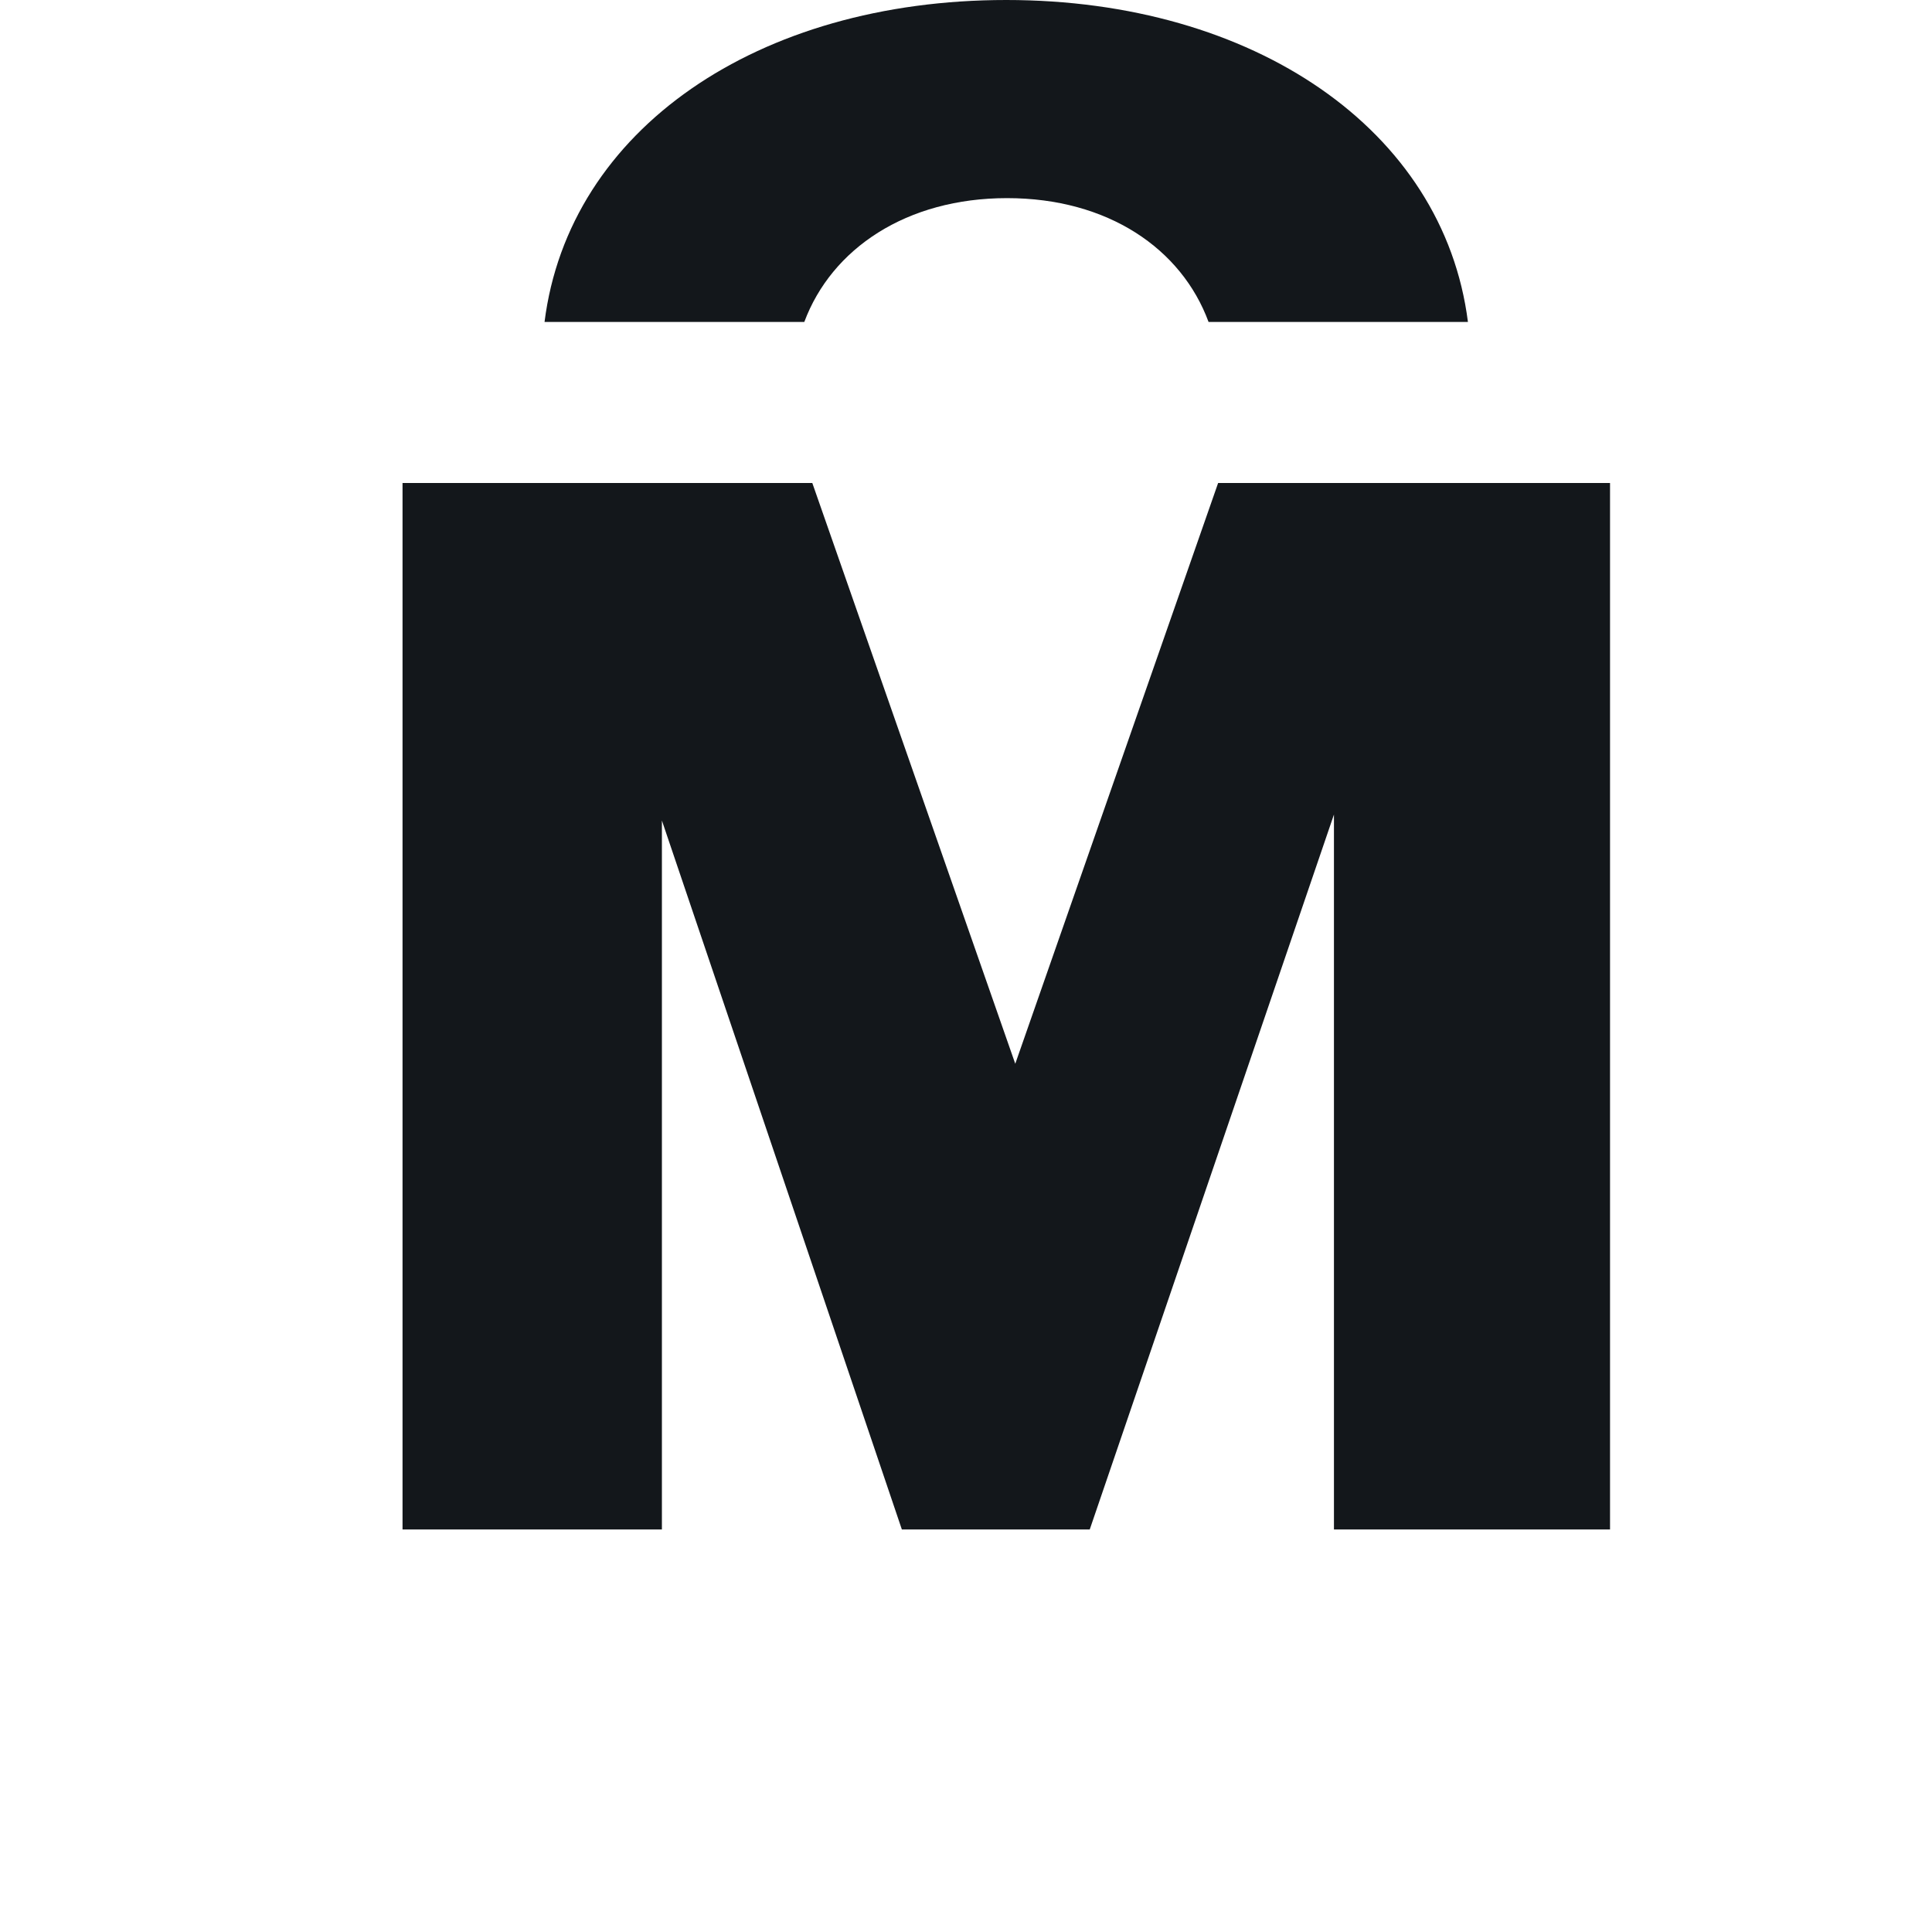
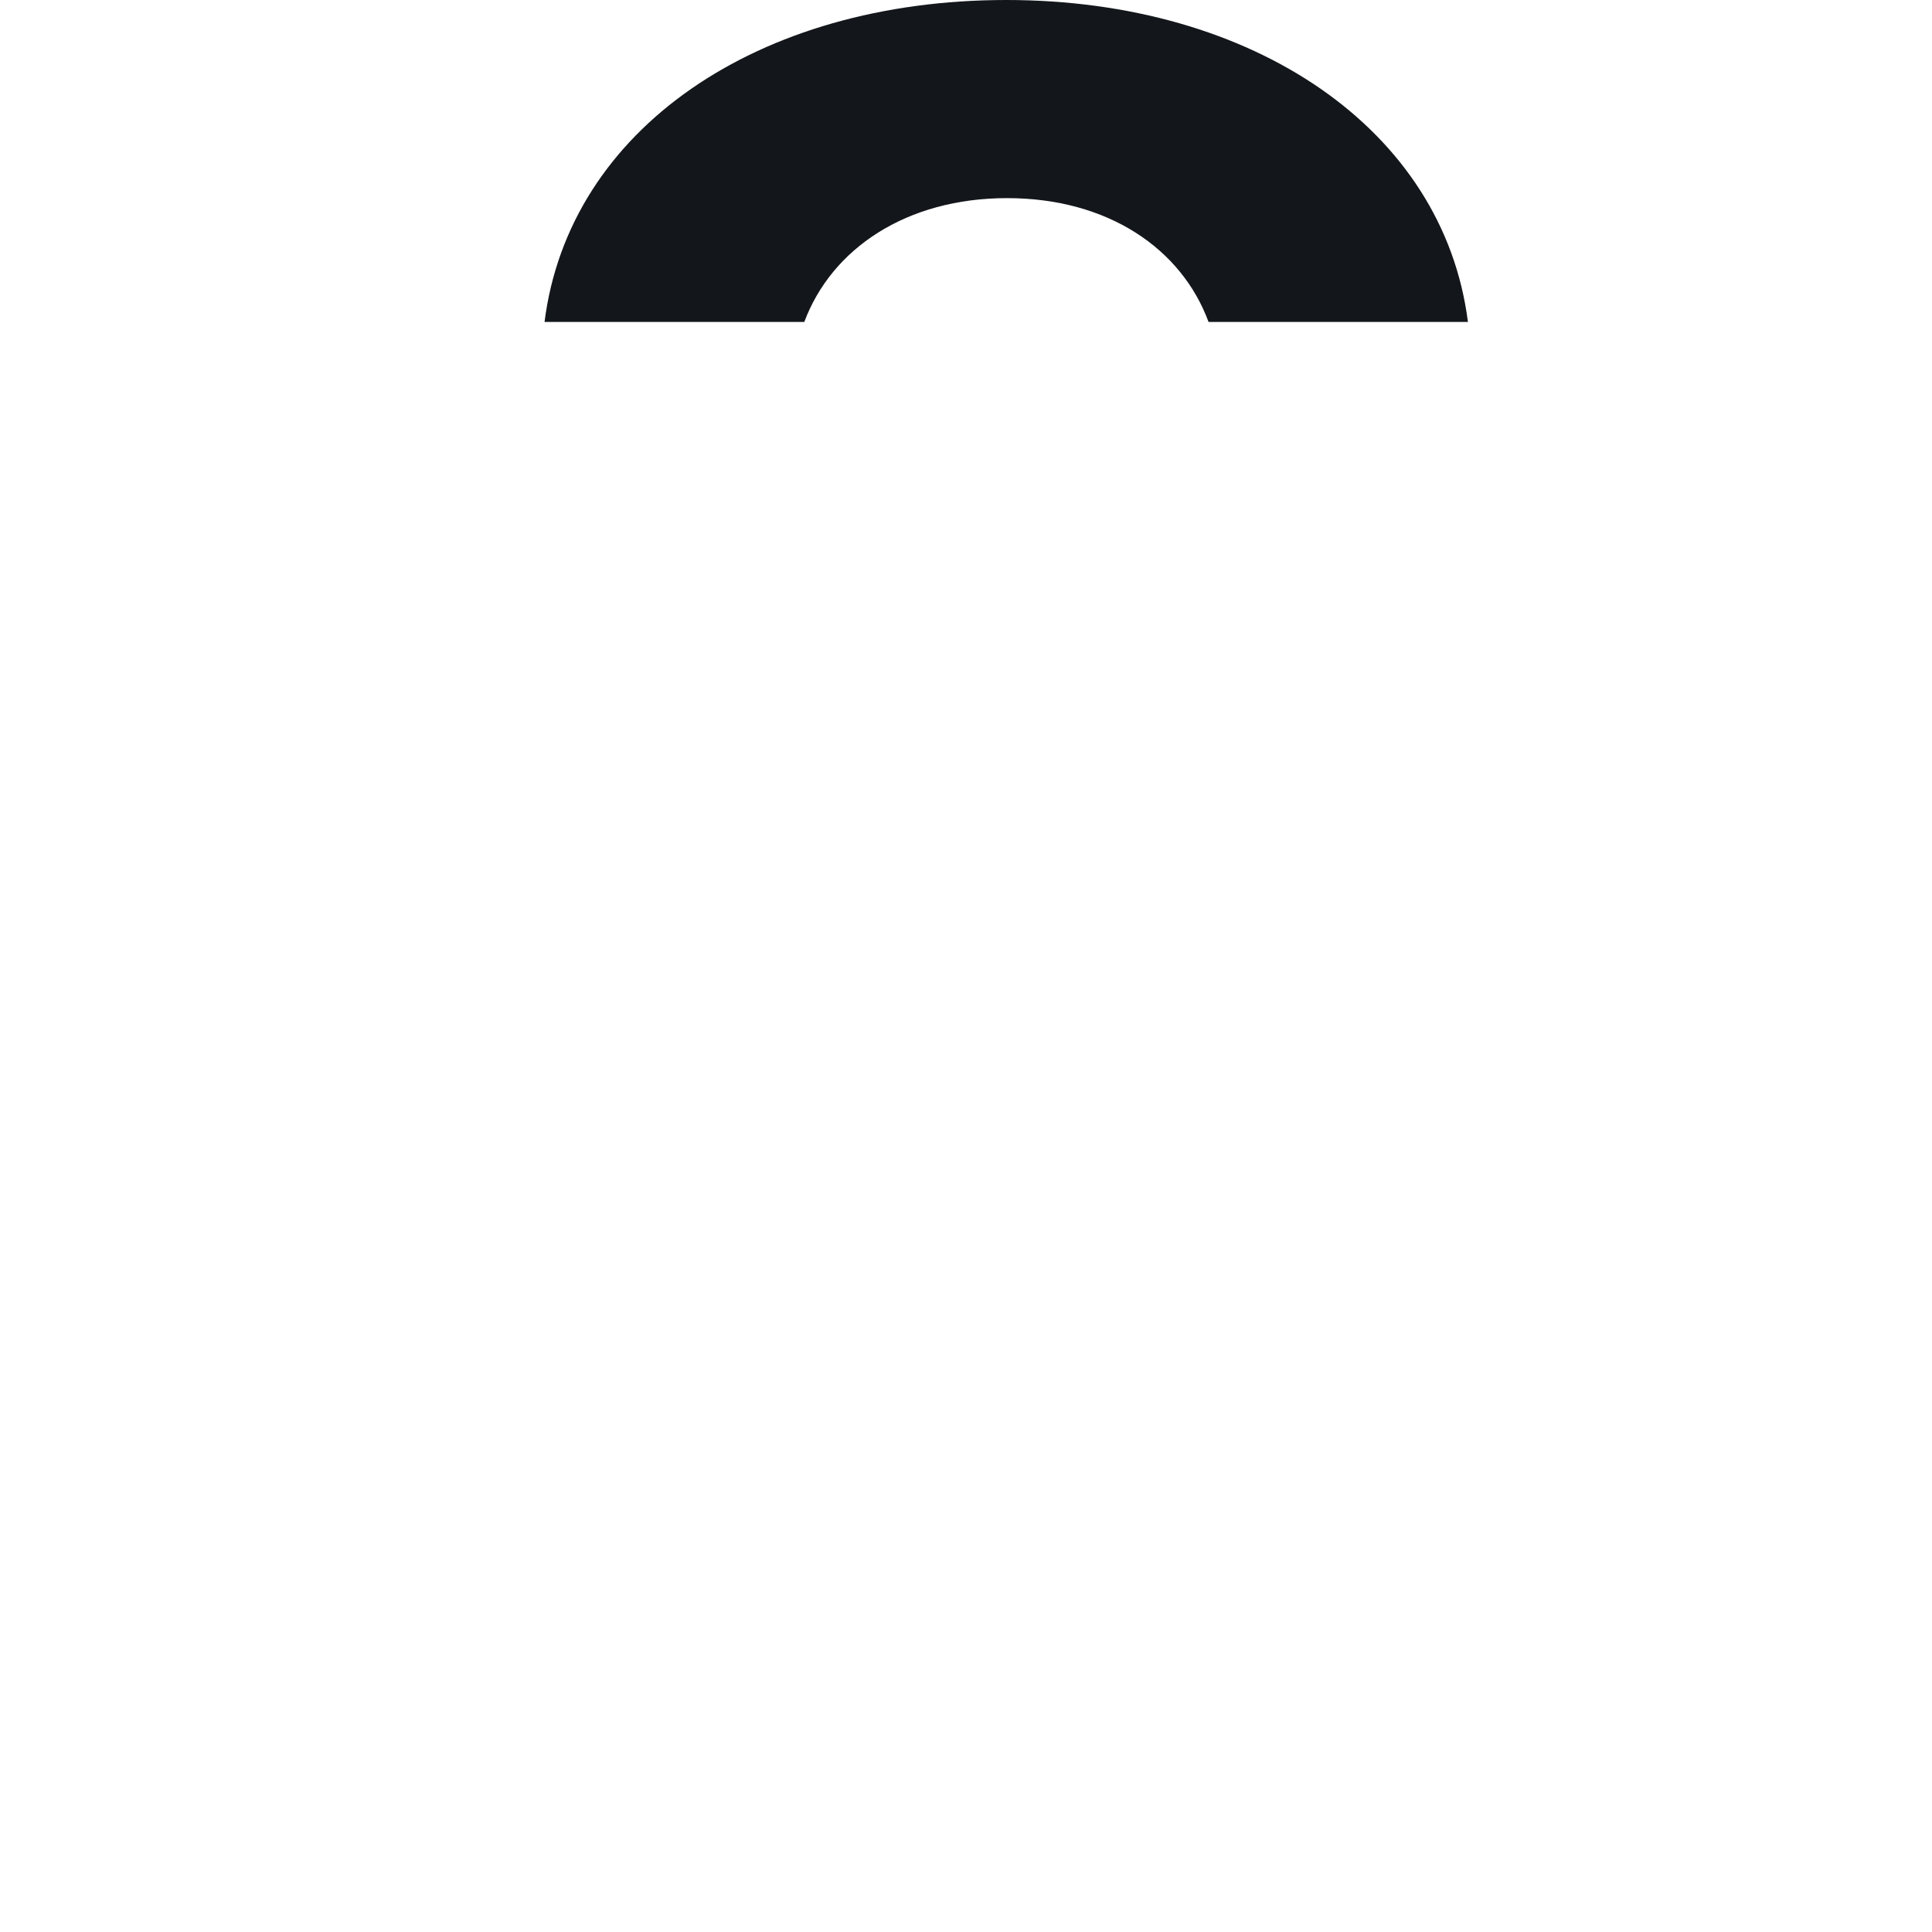
<svg xmlns="http://www.w3.org/2000/svg" width="20" height="20" viewBox="0 0 20 20" fill="none">
-   <path fill-rule="evenodd" clip-rule="evenodd" d="M12.61 5L10.51 11.012L8.409 5H4.167V15.833H6.852V8.494L9.336 15.833H11.281L13.809 8.432V15.833H16.667V5H12.61Z" fill="#13171B" />
  <path fill-rule="evenodd" clip-rule="evenodd" d="M10.417 0C7.843 0 5.888 1.34 5.637 3.333H8.326C8.609 2.574 9.383 2.051 10.425 2.051C11.469 2.051 12.231 2.574 12.511 3.333H15.196C14.943 1.34 12.976 0 10.417 0Z" fill="#13171B" />
</svg>